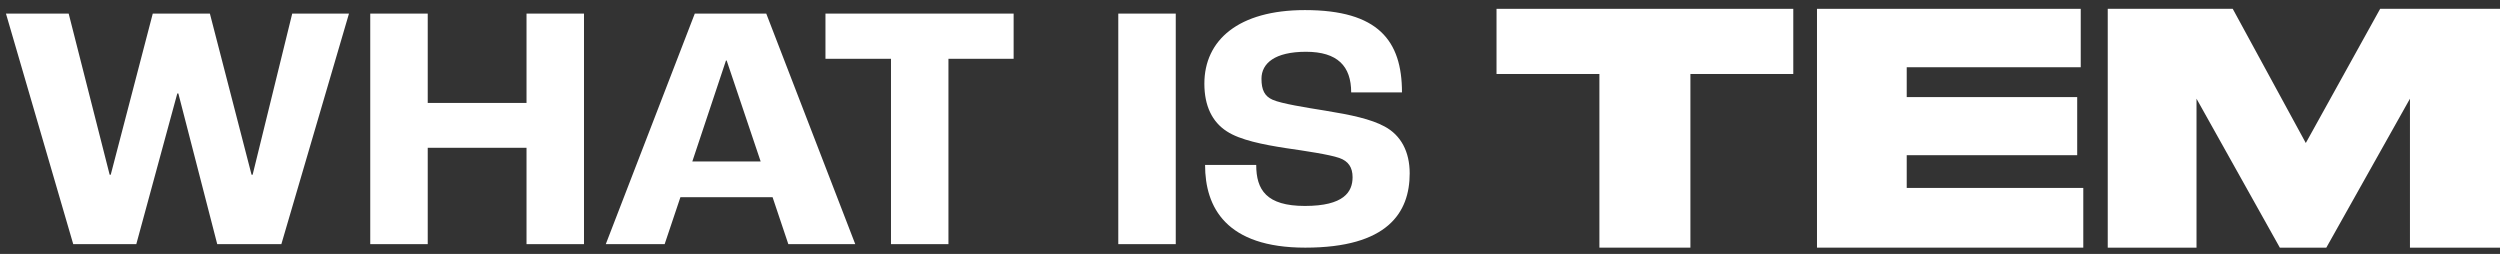
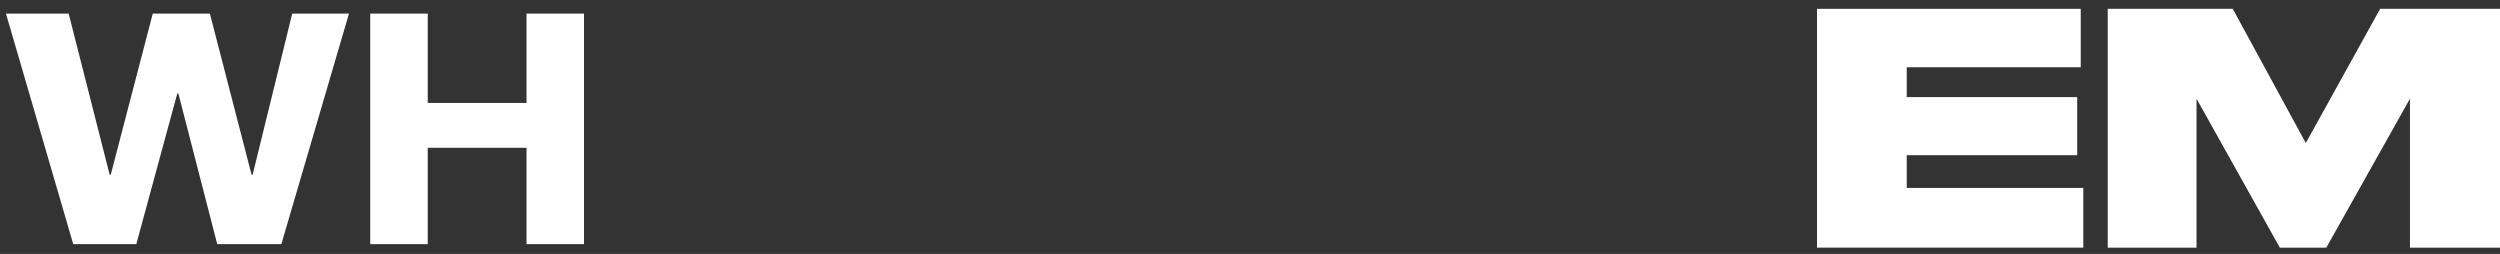
<svg xmlns="http://www.w3.org/2000/svg" width="256" height="26" viewBox="0 0 256 26" fill="none">
  <rect x="0" y="0" width="256" height="26" fill="#333333" stroke="none" />
  <path d="M7.499 25L0.61 1.392H7.032L11.23 17.896H11.338L15.643 1.392H21.492L25.761 17.896H25.869L29.923 1.392H35.736L28.811 25H22.245L18.263 9.572H18.155L13.957 25H7.499Z" fill="white" />
  <path d="M37.914 25V1.392H43.799V10.541H53.916V1.392H59.801V25H53.916V15.133H43.799V25H37.914Z" fill="white" />
-   <path d="M80.725 25L79.111 20.192H69.675L68.06 25H62.032L71.146 1.392H78.465L87.578 25H80.725ZM70.894 16.533H77.891L74.411 6.199H74.339L70.894 16.533Z" fill="white" />
-   <path d="M91.237 25V6.02H84.528V1.392H103.795V6.02H97.121V25H91.237Z" fill="white" />
-   <path d="M114.513 25V1.392H120.397V25H114.513Z" fill="white" />
-   <path d="M133.66 25.359C125.552 25.359 123.399 21.233 123.399 16.891H128.637C128.637 19.439 129.678 21.089 133.624 21.089C137.607 21.089 138.504 19.654 138.504 18.147C138.504 17.142 138.074 16.497 137.141 16.174C136.1 15.815 133.66 15.456 131.687 15.169C129.355 14.81 126.987 14.344 125.623 13.447C124.116 12.478 123.327 10.828 123.327 8.567C123.327 4.118 126.807 1.033 133.624 1.033C141.123 1.033 143.563 4.154 143.563 9.464H138.361C138.361 6.773 136.961 5.302 133.732 5.302C130.539 5.302 129.175 6.486 129.175 8.065C129.175 9.213 129.498 9.859 130.324 10.218C131.221 10.613 133.696 11.007 135.705 11.33C138.361 11.761 140.37 12.191 141.769 12.945C143.455 13.842 144.352 15.528 144.352 17.753C144.352 21.771 142.092 25.359 133.66 25.359Z" fill="white" />
  <path d="M228.633 0.904L236.114 14.644L243.728 0.904H256V25.358H246.779V10.108L238.214 25.36H233.456L224.923 10.108V25.36H215.833V0.904H228.633Z" fill="white" />
-   <path d="M163.779 7.576H153.244V0.904H183.632V7.576H173.098V25.358H163.779V7.576Z" fill="white" />
  <path d="M213.067 0.904V6.886H195.248V9.942H212.705V15.892H195.248V19.244H213.329V25.358H186.06V0.904H213.067Z" fill="white" />
</svg>